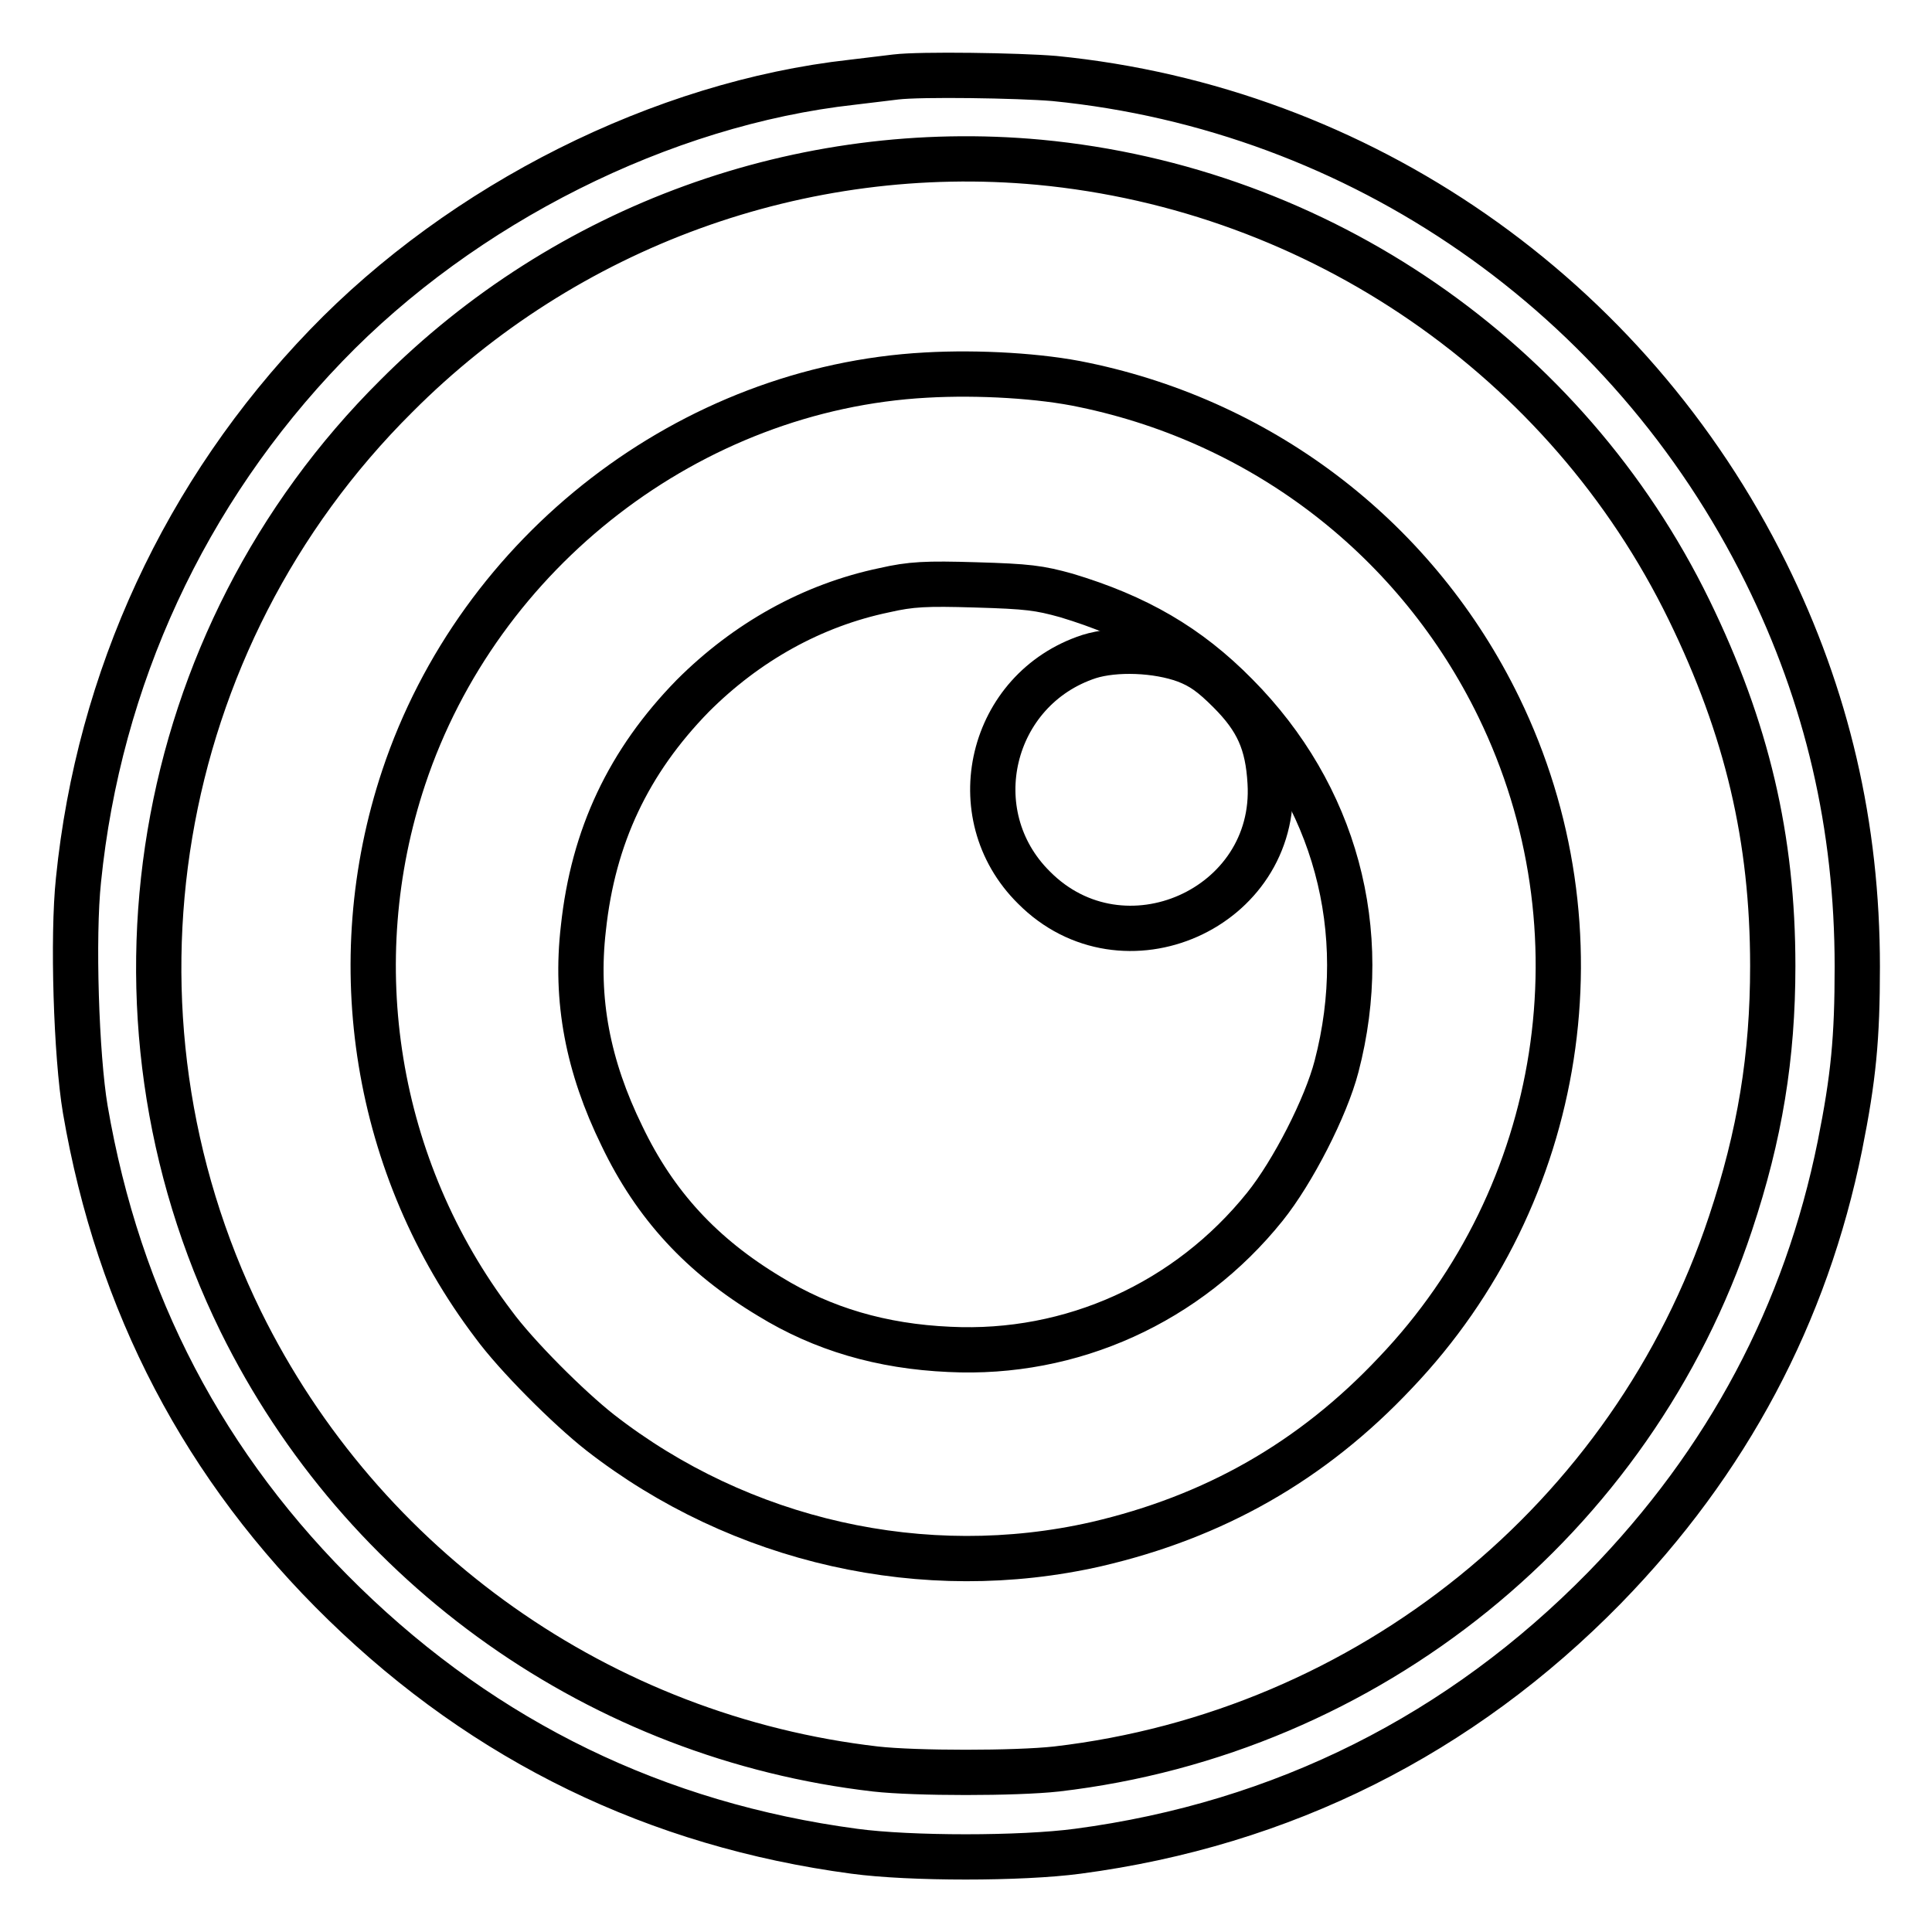
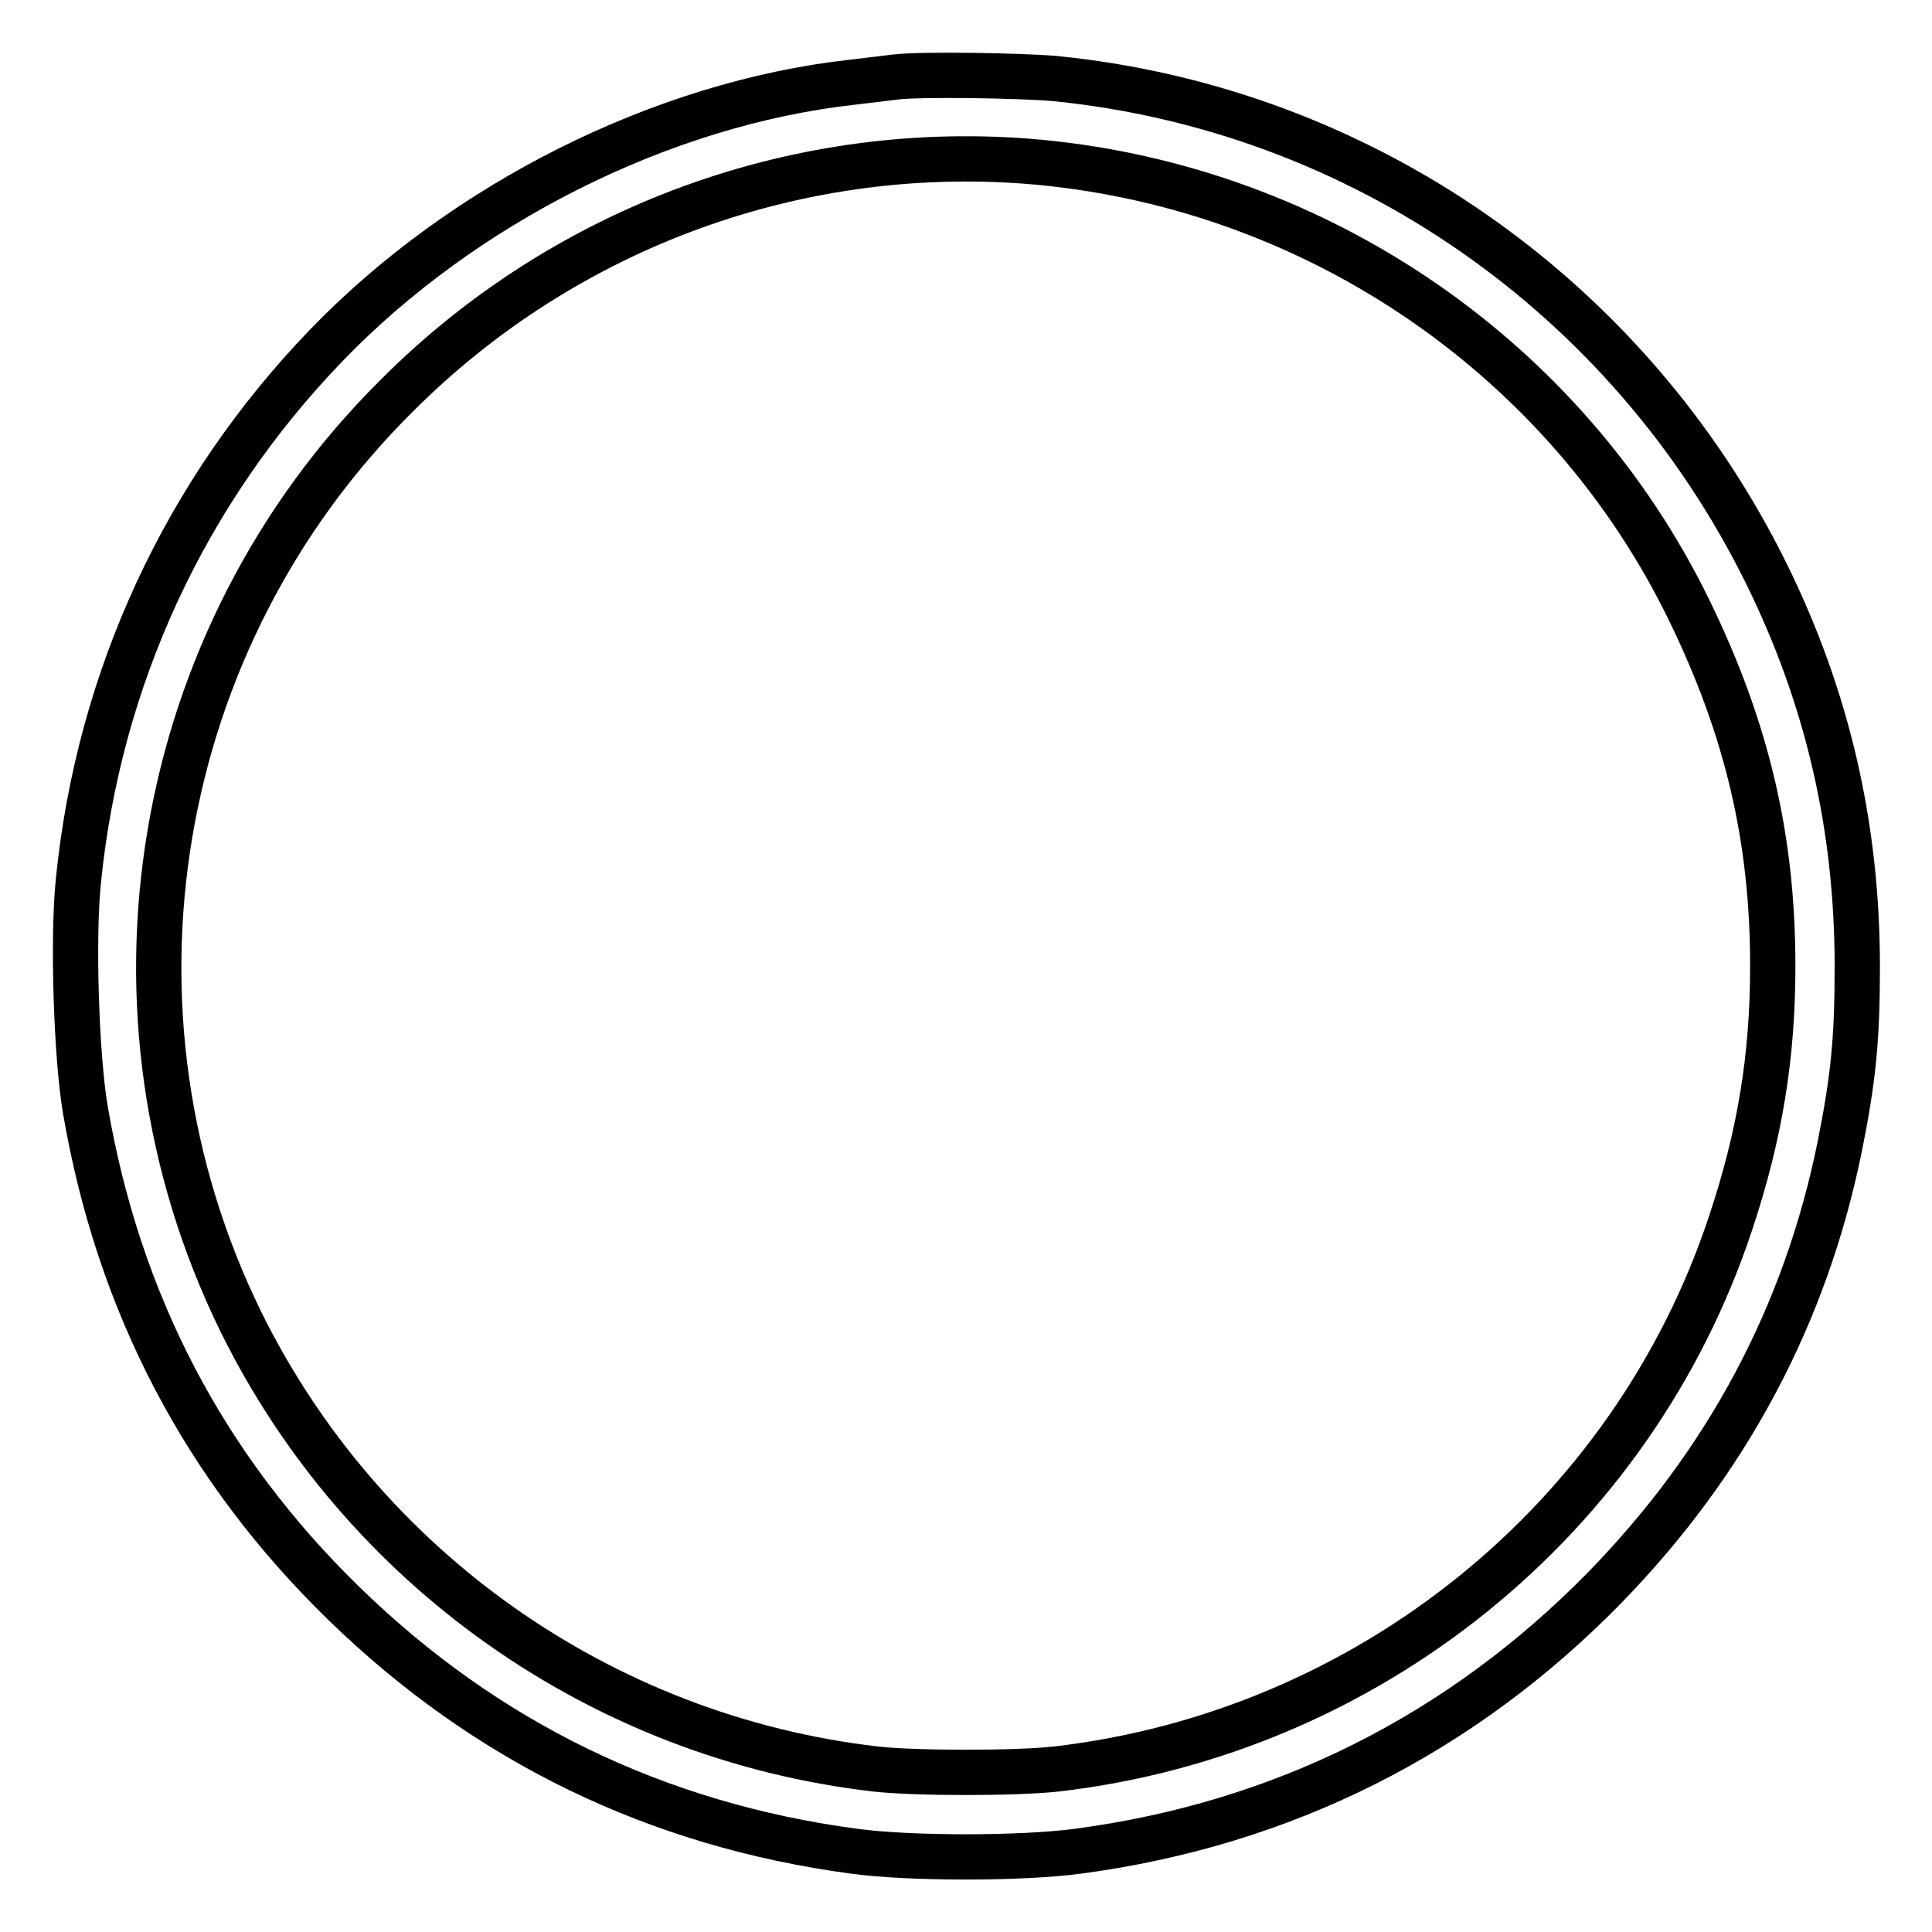
<svg xmlns="http://www.w3.org/2000/svg" version="1.1" x="0px" y="0px" viewBox="0 0 256 256" enable-background="new 0 0 256 256" xml:space="preserve">
  <g>
    <g>
      <g>
        <path stroke-width="6" fill-opacity="0" stroke="#000000" d="M118.7,10.2c-0.7,0.1-3.4,0.4-5.8,0.7C87.7,13.7,61.3,27,43.2,45.8c-18.7,19.4-30.1,44.1-32.8,70.8c-0.8,7.5-0.3,23.3,0.9,30.4c4.4,25.7,15.8,47.5,34.3,65.5c18.8,18.3,41.4,29.3,67.6,32.8c7.4,1,22.1,1,29.6,0c27.2-3.6,50.8-15.5,69.8-34.9c16.3-16.7,26.7-36.3,31.2-58.6c1.8-9,2.3-14.2,2.3-23.7c0-18.7-4-35.8-12.1-52.2c-18.2-36.8-53.8-61.5-94.3-65.5C134.9,10,122,9.8,118.7,10.2z M137.7,21.5c37.1,3.5,69.9,26.1,86.1,59.3c7.7,15.8,11.1,30.3,11.1,47.2c0,12-1.7,22.4-5.6,34.1c-13,39.2-48,67.5-89.3,72.3c-5.4,0.6-18.7,0.6-24,0c-36.3-4.2-68-26.6-84.1-59.3c-20.1-41-11.8-90.4,20.6-122.6C75,29.9,106.3,18.6,137.7,21.5z" />
-         <path stroke-width="6" fill-opacity="0" stroke="#000000" d="M122.7,49.7C91.5,51.4,63.5,73,53.5,103c-8.2,24.6-3.8,51.8,11.9,72.5c3,4.1,9.9,11,14.1,14.3c18.6,14.5,43,20,65.8,14.8c15.5-3.6,28.5-10.9,39.6-22.7c22.5-23.6,28-58.8,13.7-88.2c-10.7-22-30.9-37.7-55-42.7C138,49.8,129.7,49.3,122.7,49.7z M141.3,78.9c9.3,2.8,16.1,6.7,22.5,13.2c13.1,13.2,18,31.2,13.3,49.2c-1.4,5.4-5.8,14-9.5,18.6c-10.2,12.7-25.6,19.7-41.8,18.9c-9-0.4-16.8-2.7-23.8-7c-9-5.4-15.2-12.1-19.6-21.3c-4.5-9.2-6.2-18-5.1-27.5c1.3-12.2,6-22.1,14.5-30.8c7.1-7.1,15.8-12,25.4-14c3.5-0.8,5.5-0.9,12.1-0.7C136.2,77.7,137.7,77.9,141.3,78.9z" />
-         <path stroke-width="6" fill-opacity="0" stroke="#000000" d="M144.3,87c-13.1,4.3-17.1,20.9-7.3,30.6c11.8,11.9,32.3,2.8,31.3-13.9c-0.3-5.3-1.7-8.4-5.4-12.1c-2.3-2.3-3.7-3.3-5.8-4.1C153.3,86.1,147.8,85.9,144.3,87z" />
      </g>
    </g>
  </g>
</svg>